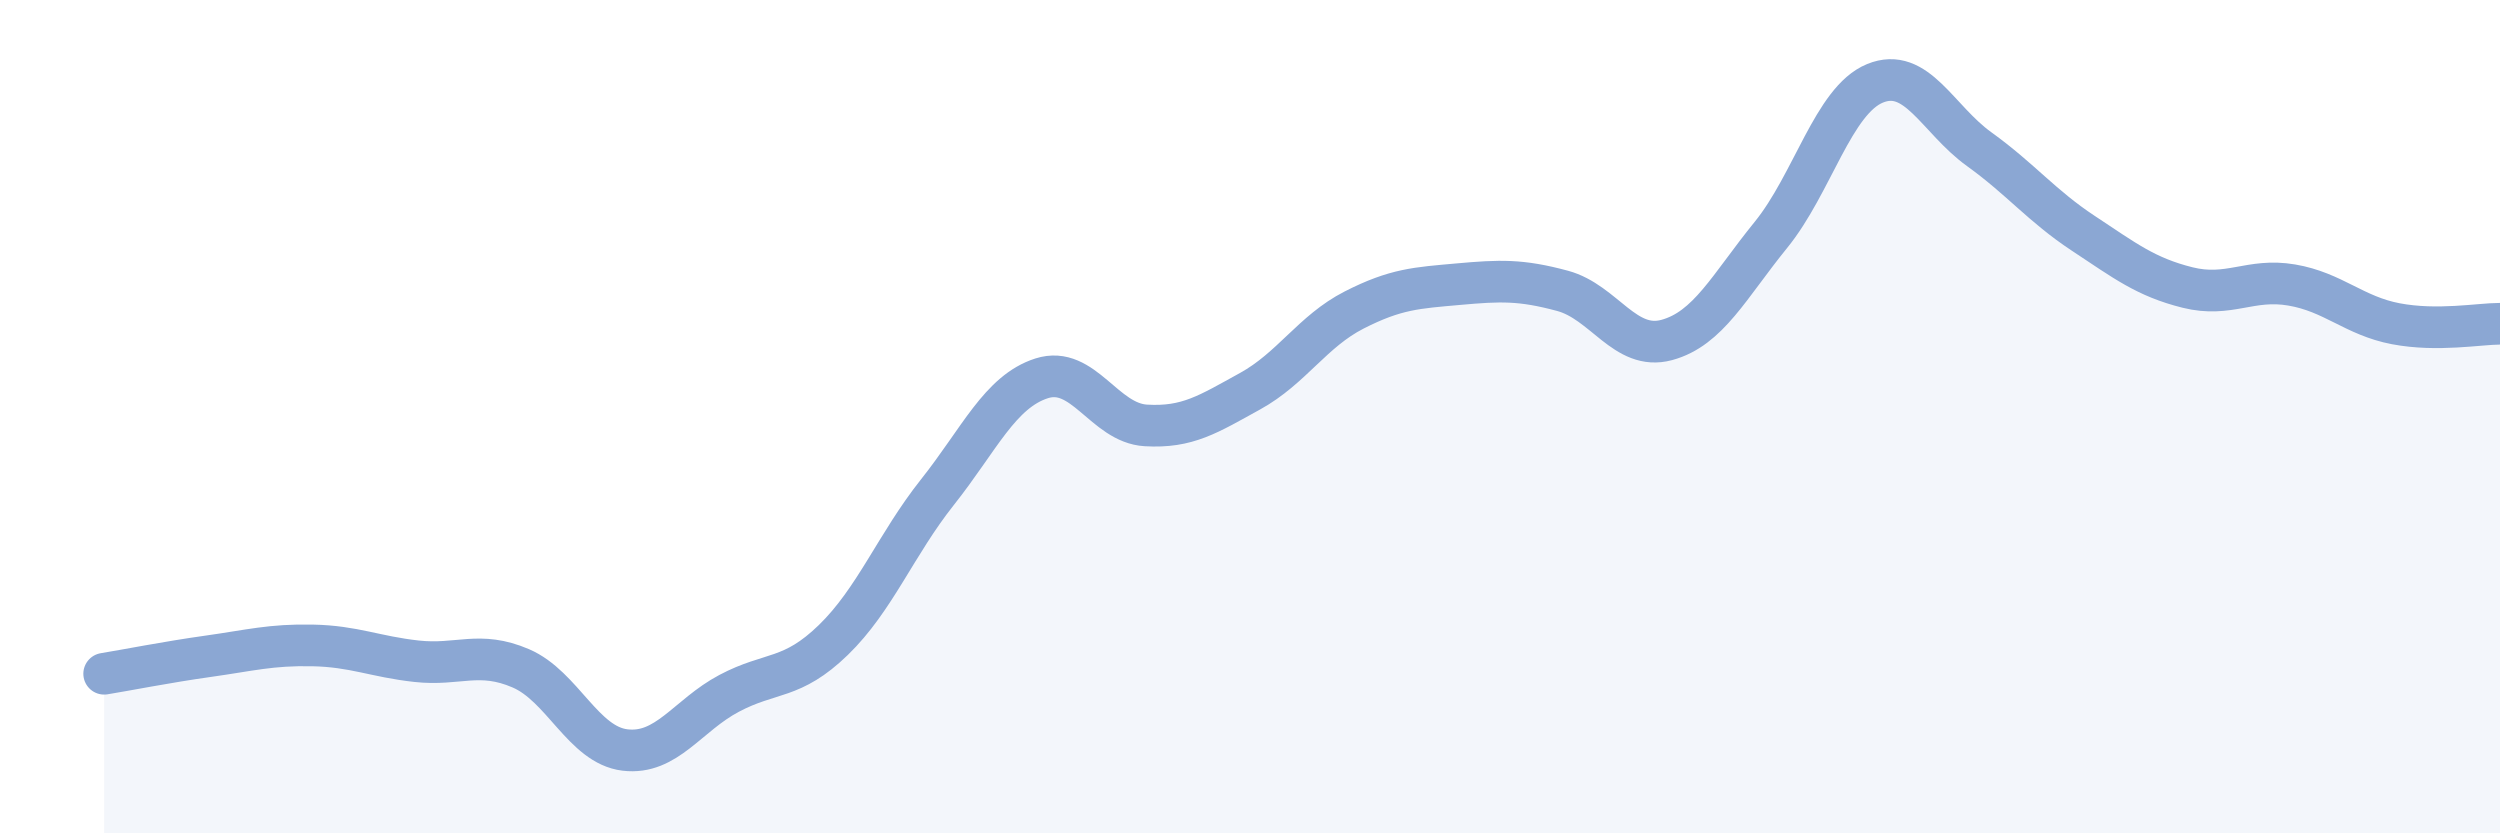
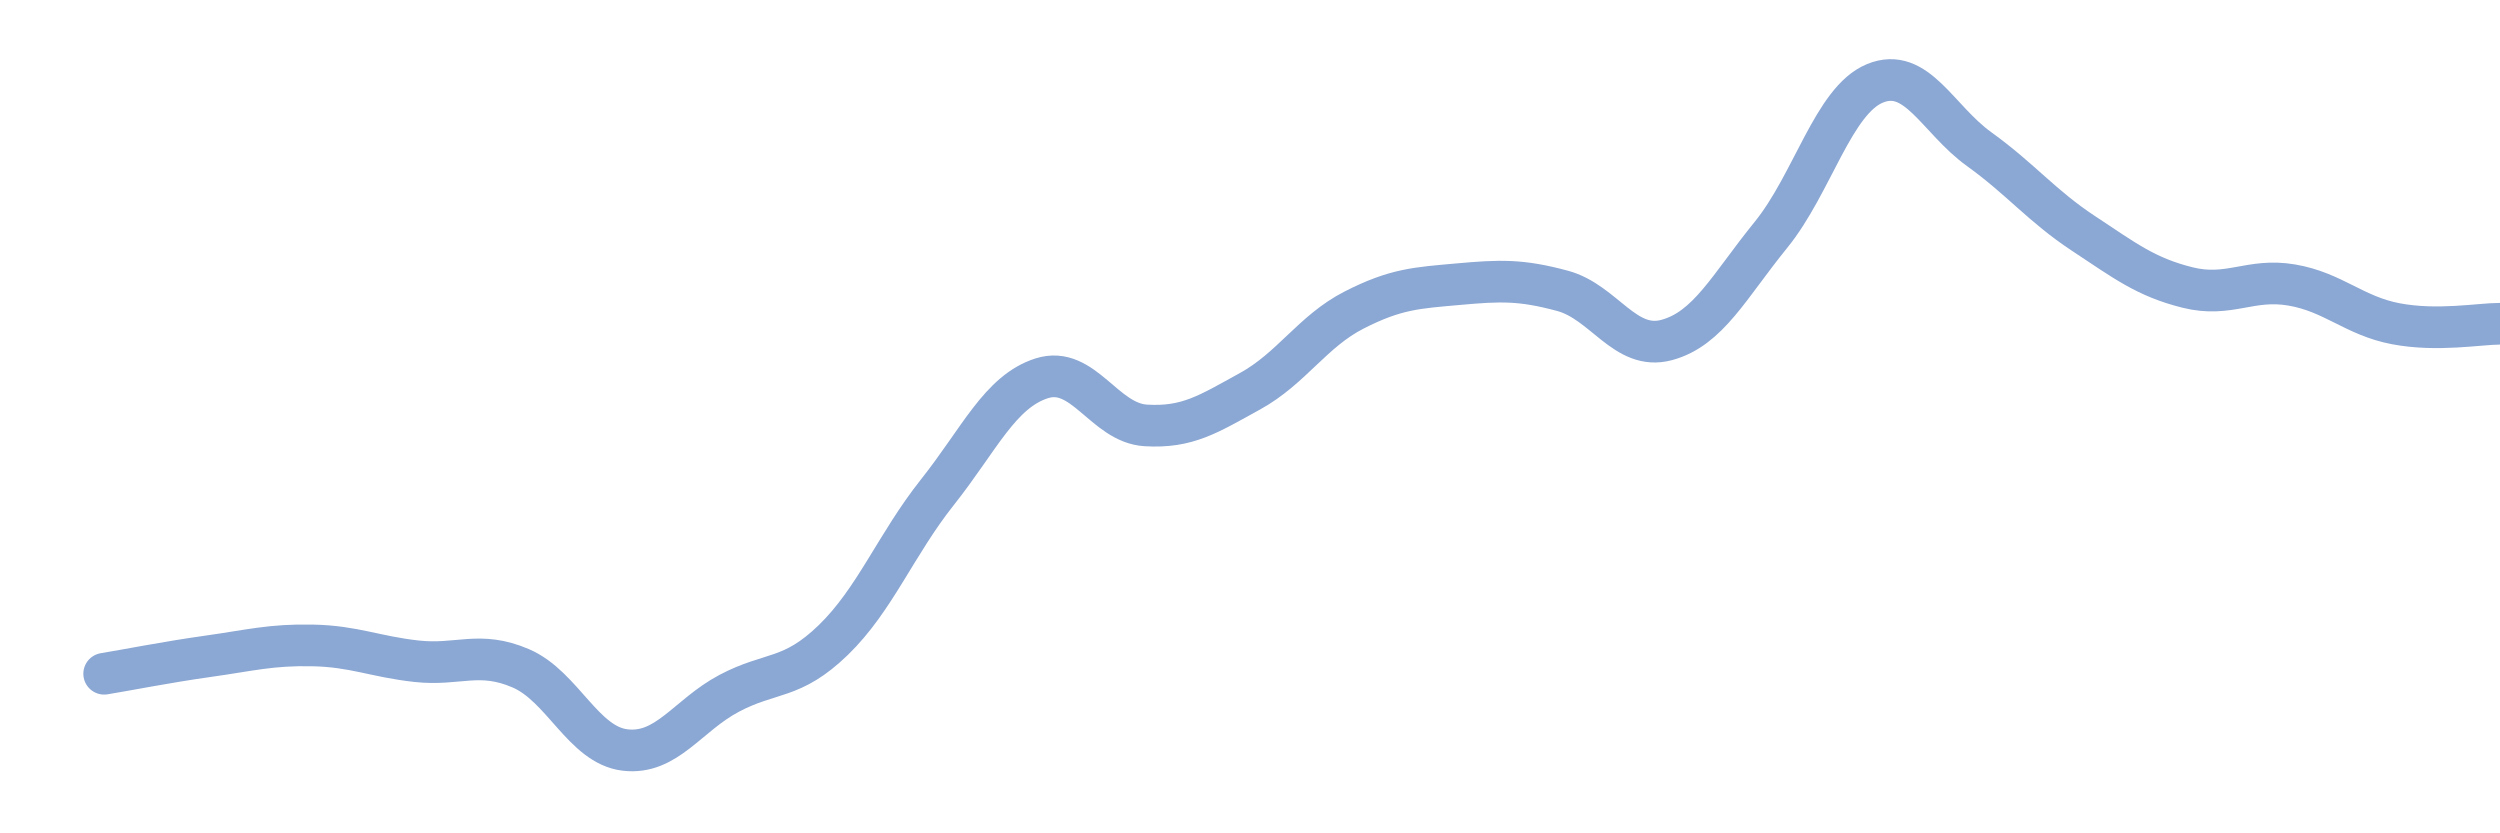
<svg xmlns="http://www.w3.org/2000/svg" width="60" height="20" viewBox="0 0 60 20">
-   <path d="M 2.5,16.17 C 3,16.09 4,15.89 5,15.75 C 6,15.61 6.5,15.47 7.5,15.49 C 8.5,15.51 9,15.76 10,15.87 C 11,15.98 11.5,15.61 12.5,16.04 C 13.5,16.47 14,17.88 15,18 C 16,18.12 16.5,17.17 17.5,16.64 C 18.5,16.11 19,16.33 20,15.36 C 21,14.39 21.5,13.07 22.5,11.81 C 23.5,10.55 24,9.4 25,9.08 C 26,8.76 26.5,10.15 27.5,10.21 C 28.5,10.27 29,9.94 30,9.39 C 31,8.84 31.5,7.95 32.5,7.44 C 33.5,6.93 34,6.91 35,6.82 C 36,6.73 36.5,6.71 37.5,6.98 C 38.5,7.25 39,8.43 40,8.16 C 41,7.89 41.5,6.87 42.5,5.64 C 43.5,4.41 44,2.41 45,2 C 46,1.59 46.5,2.86 47.5,3.58 C 48.5,4.3 49,4.94 50,5.6 C 51,6.26 51.5,6.65 52.5,6.9 C 53.5,7.15 54,6.67 55,6.84 C 56,7.01 56.5,7.58 57.5,7.77 C 58.5,7.96 59.5,7.77 60,7.77L60 20L2.5 20Z" fill="#8ba7d3" opacity="0.1" stroke-linecap="round" stroke-linejoin="round" />
  <path d="M 2.5,16.17 C 3,16.09 4,15.89 5,15.75 C 6,15.61 6.5,15.47 7.5,15.49 C 8.5,15.51 9,15.76 10,15.87 C 11,15.98 11.5,15.61 12.5,16.04 C 13.5,16.47 14,17.88 15,18 C 16,18.12 16.5,17.17 17.5,16.64 C 18.5,16.11 19,16.33 20,15.36 C 21,14.39 21.5,13.07 22.5,11.81 C 23.5,10.55 24,9.4 25,9.08 C 26,8.76 26.5,10.15 27.5,10.21 C 28.5,10.27 29,9.94 30,9.39 C 31,8.84 31.5,7.95 32.5,7.44 C 33.5,6.93 34,6.91 35,6.82 C 36,6.73 36.5,6.71 37.5,6.98 C 38.5,7.25 39,8.43 40,8.16 C 41,7.89 41.5,6.87 42.5,5.64 C 43.5,4.41 44,2.41 45,2 C 46,1.59 46.5,2.86 47.5,3.58 C 48.5,4.3 49,4.94 50,5.6 C 51,6.26 51.5,6.65 52.5,6.9 C 53.5,7.15 54,6.67 55,6.84 C 56,7.01 56.5,7.58 57.5,7.77 C 58.5,7.96 59.5,7.77 60,7.77" stroke="#8ba7d3" stroke-width="1" fill="none" stroke-linecap="round" stroke-linejoin="round" />
</svg>